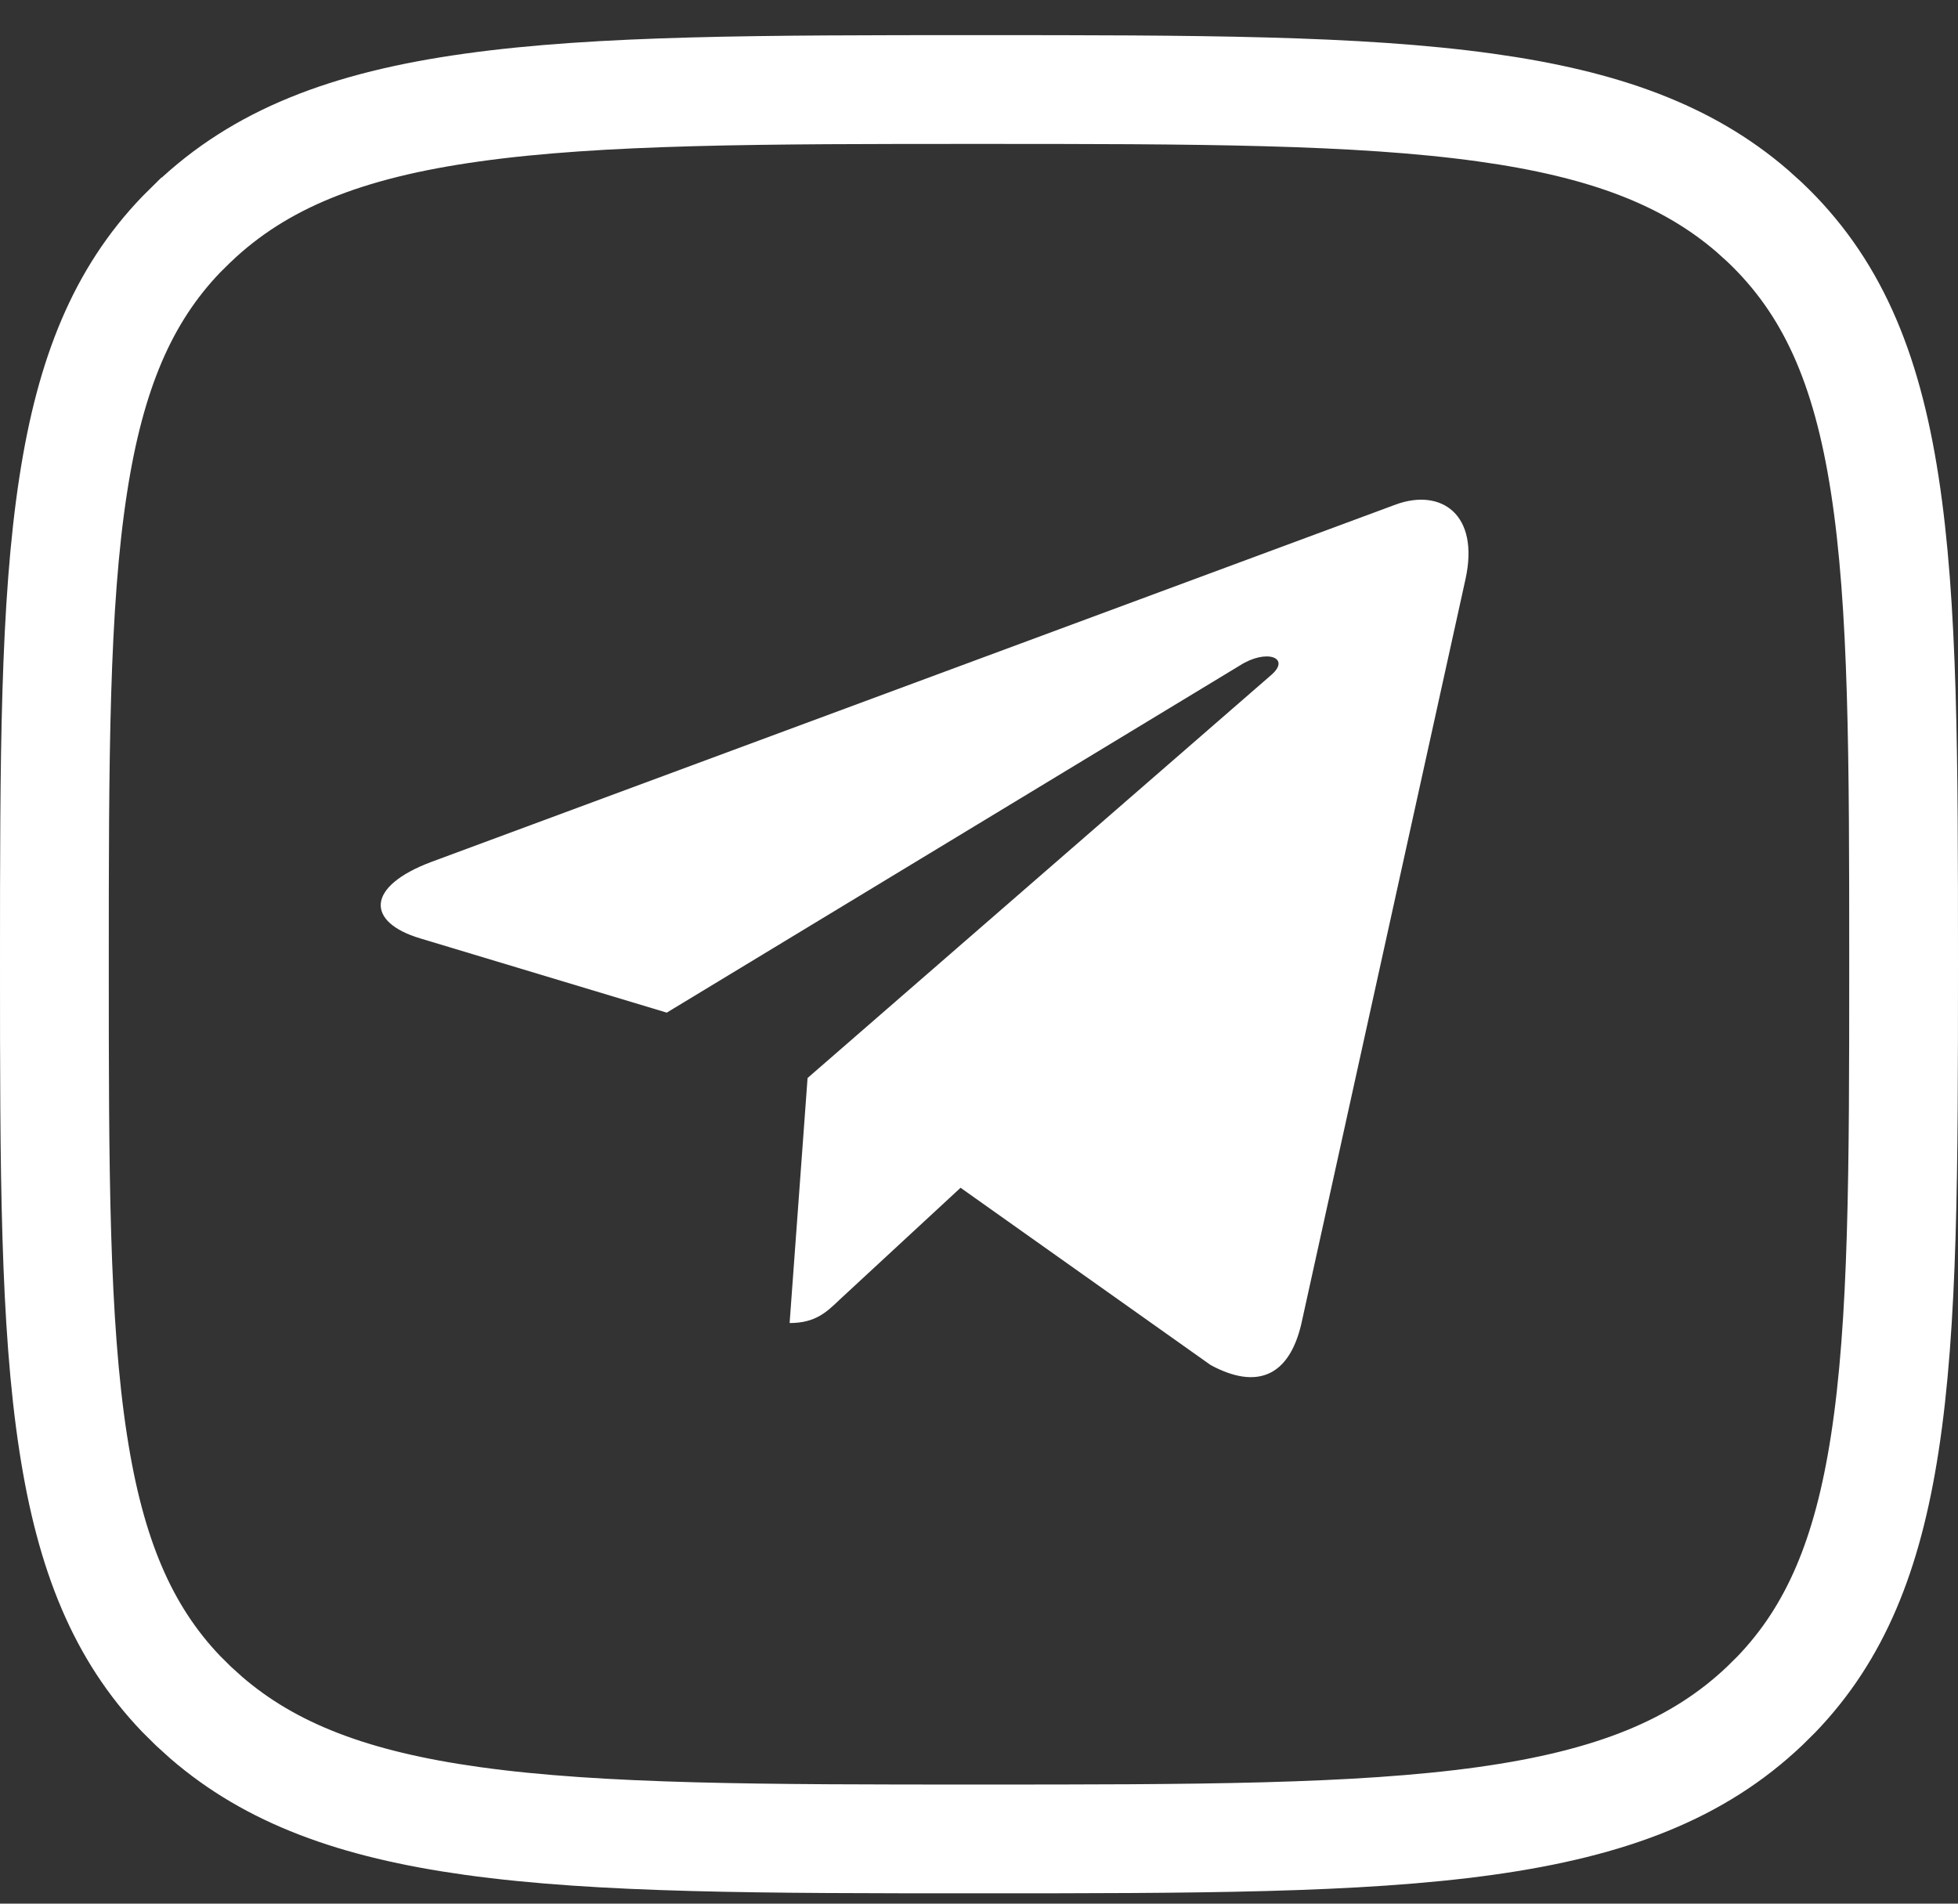
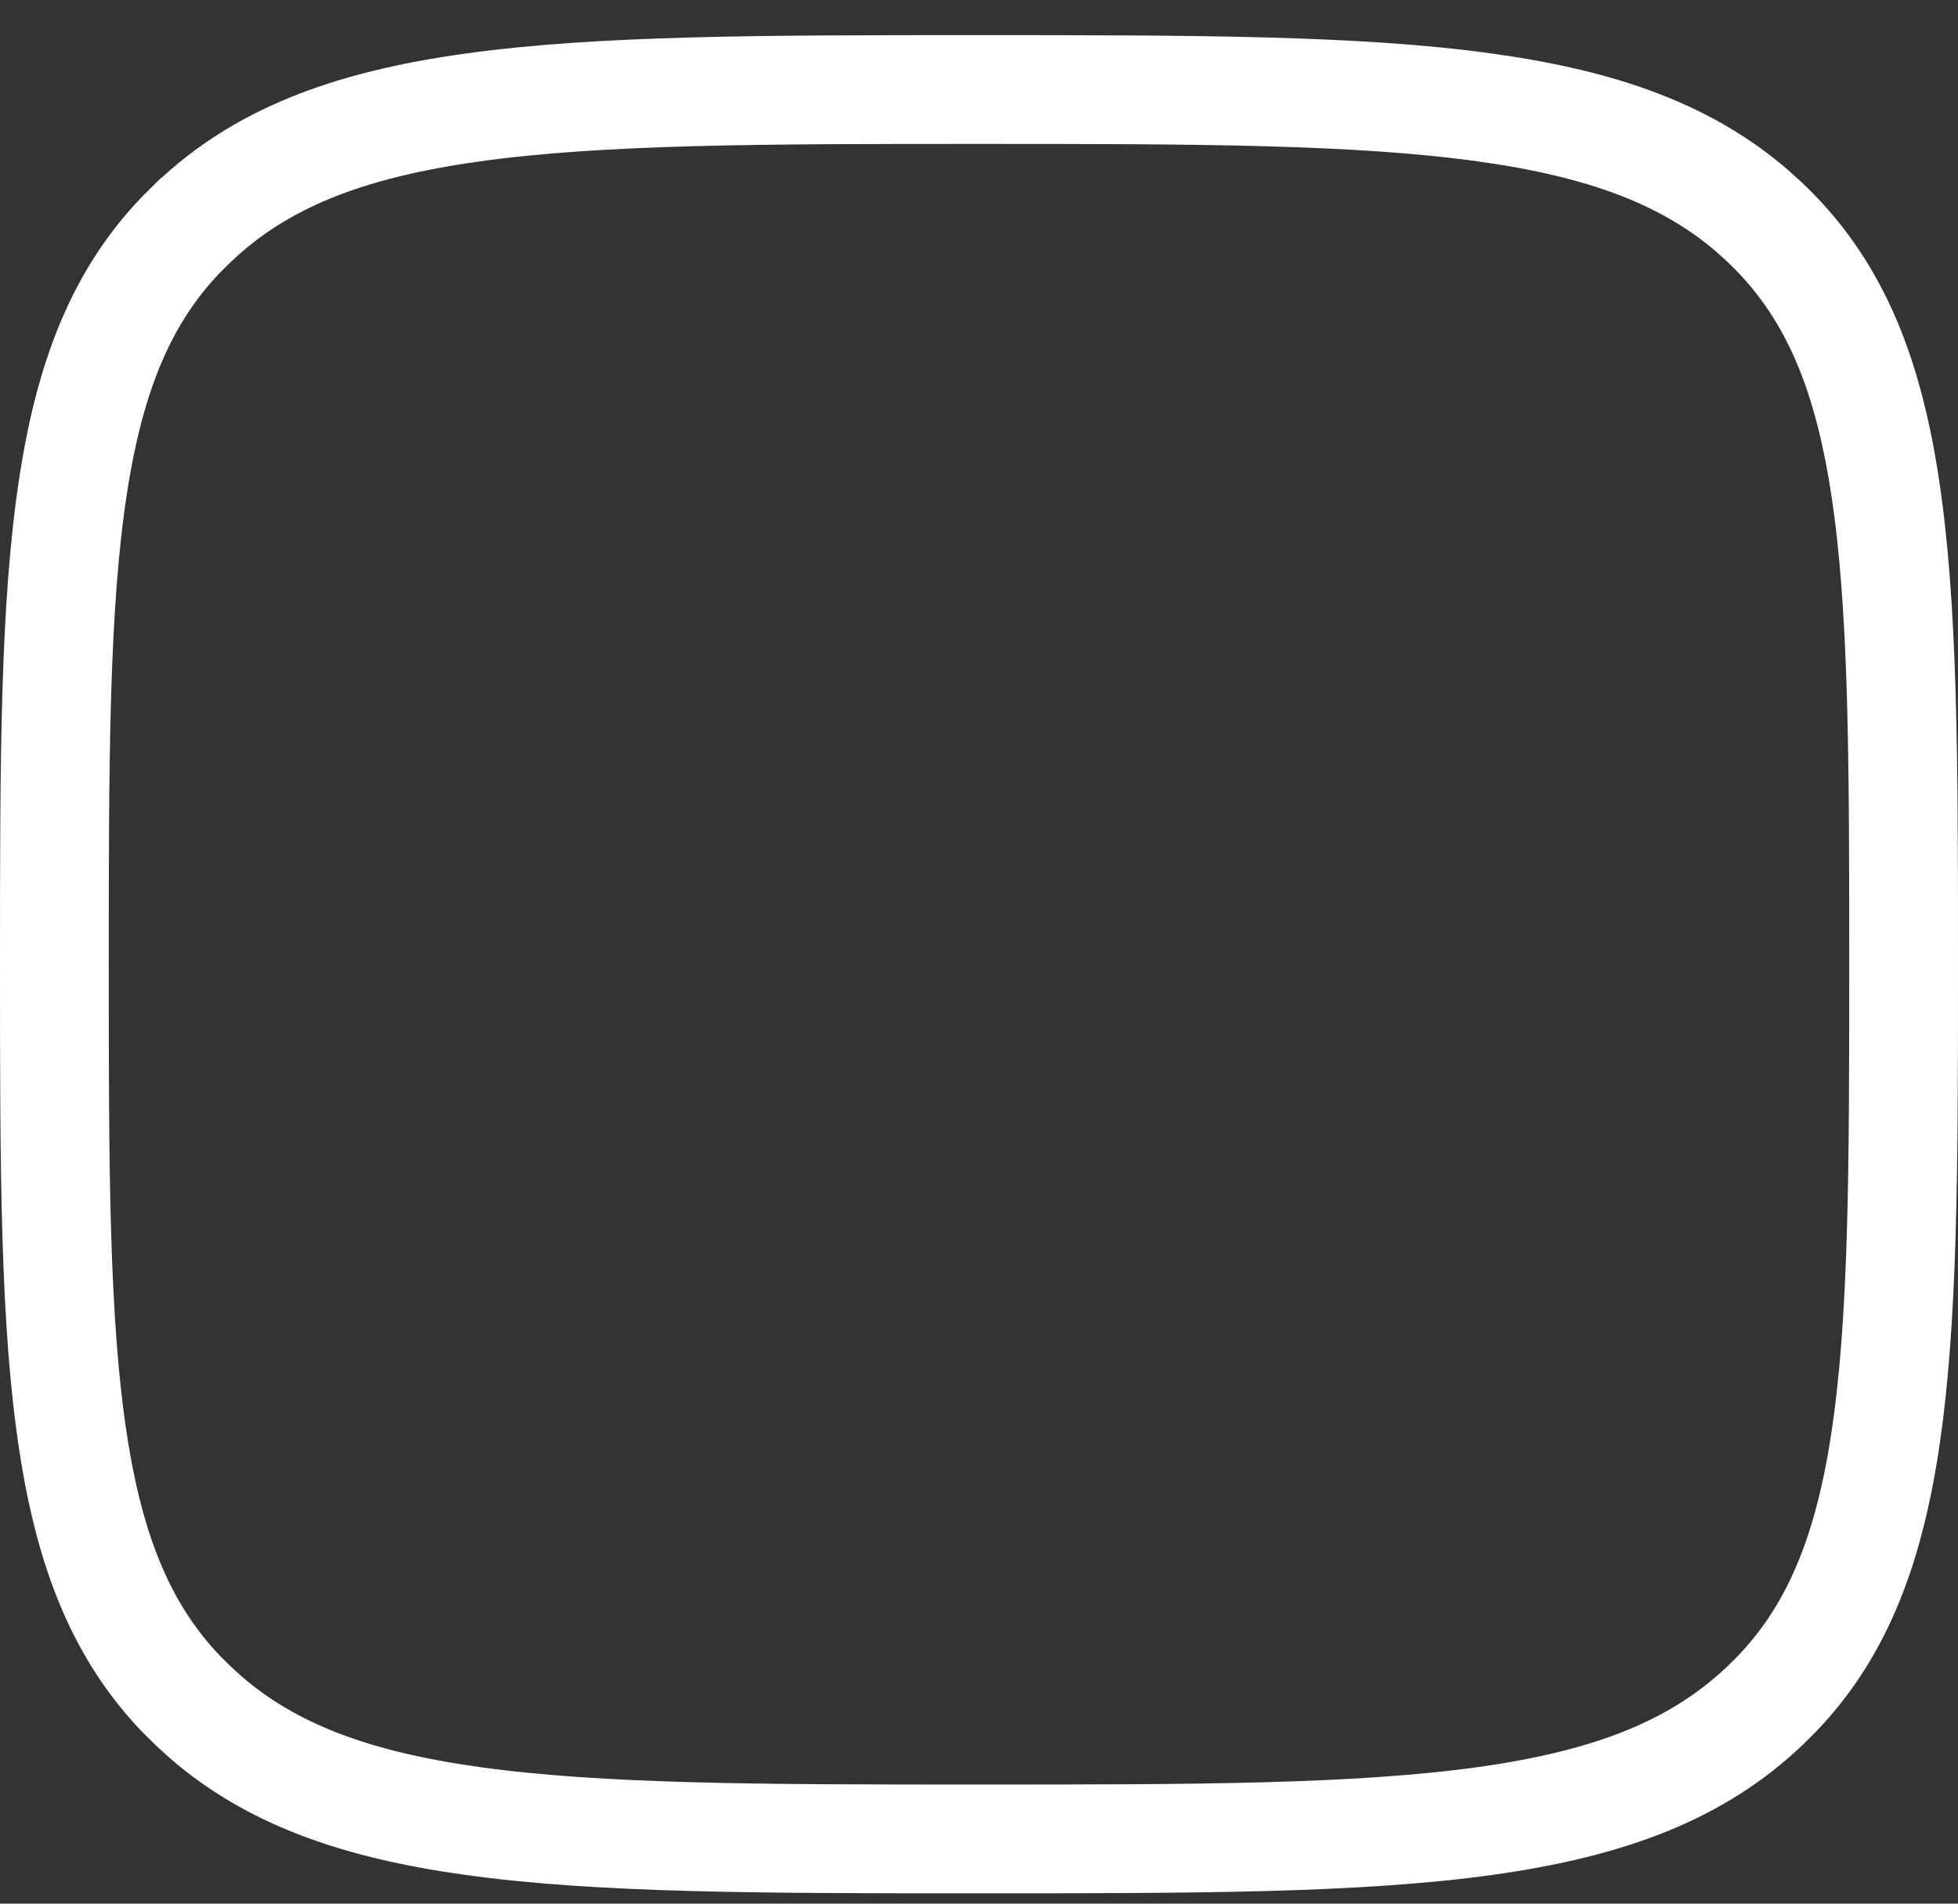
<svg xmlns="http://www.w3.org/2000/svg" width="36" height="35" viewBox="0 0 36 35" fill="none">
  <rect x="0" y="0" width="36" height="35" fill="#333333" stroke="none" />
  <path d="M17.997 1.646C21.97 1.646 24.957 1.649 27.312 1.977C29.494 2.28 31.021 2.849 32.213 3.875L32.447 4.086C33.665 5.242 34.316 6.725 34.653 8.906C34.997 11.128 35 13.95 35 17.725C35 21.499 34.997 24.322 34.653 26.544C34.337 28.59 33.745 30.021 32.668 31.145L32.446 31.365C31.221 32.528 29.637 33.155 27.31 33.48C24.954 33.808 21.966 33.81 17.997 33.81C14.027 33.81 11.04 33.808 8.685 33.48C6.503 33.176 4.977 32.605 3.788 31.577L3.555 31.366L3.554 31.365L3.332 31.145C2.255 30.02 1.663 28.588 1.347 26.541C1.003 24.319 1 21.496 1 17.725C1 13.954 1.003 11.132 1.347 8.91C1.663 6.864 2.255 5.433 3.331 4.312L3.553 4.092L3.555 4.091C4.776 2.929 6.356 2.301 8.682 1.977C11.036 1.648 14.024 1.646 17.997 1.646Z" stroke="white" stroke-width="2" />
-   <path d="M26.943 10.656L23.925 24.346C23.697 25.312 23.103 25.553 22.26 25.098L17.661 21.838L15.442 23.891C15.196 24.127 14.991 24.325 14.518 24.325L14.848 19.82L23.371 12.412C23.742 12.095 23.291 11.919 22.795 12.236L12.259 18.618L7.723 17.252C6.736 16.956 6.718 16.303 7.928 15.848L25.671 9.273C26.492 8.977 27.211 9.449 26.943 10.656Z" fill="white" />
</svg>